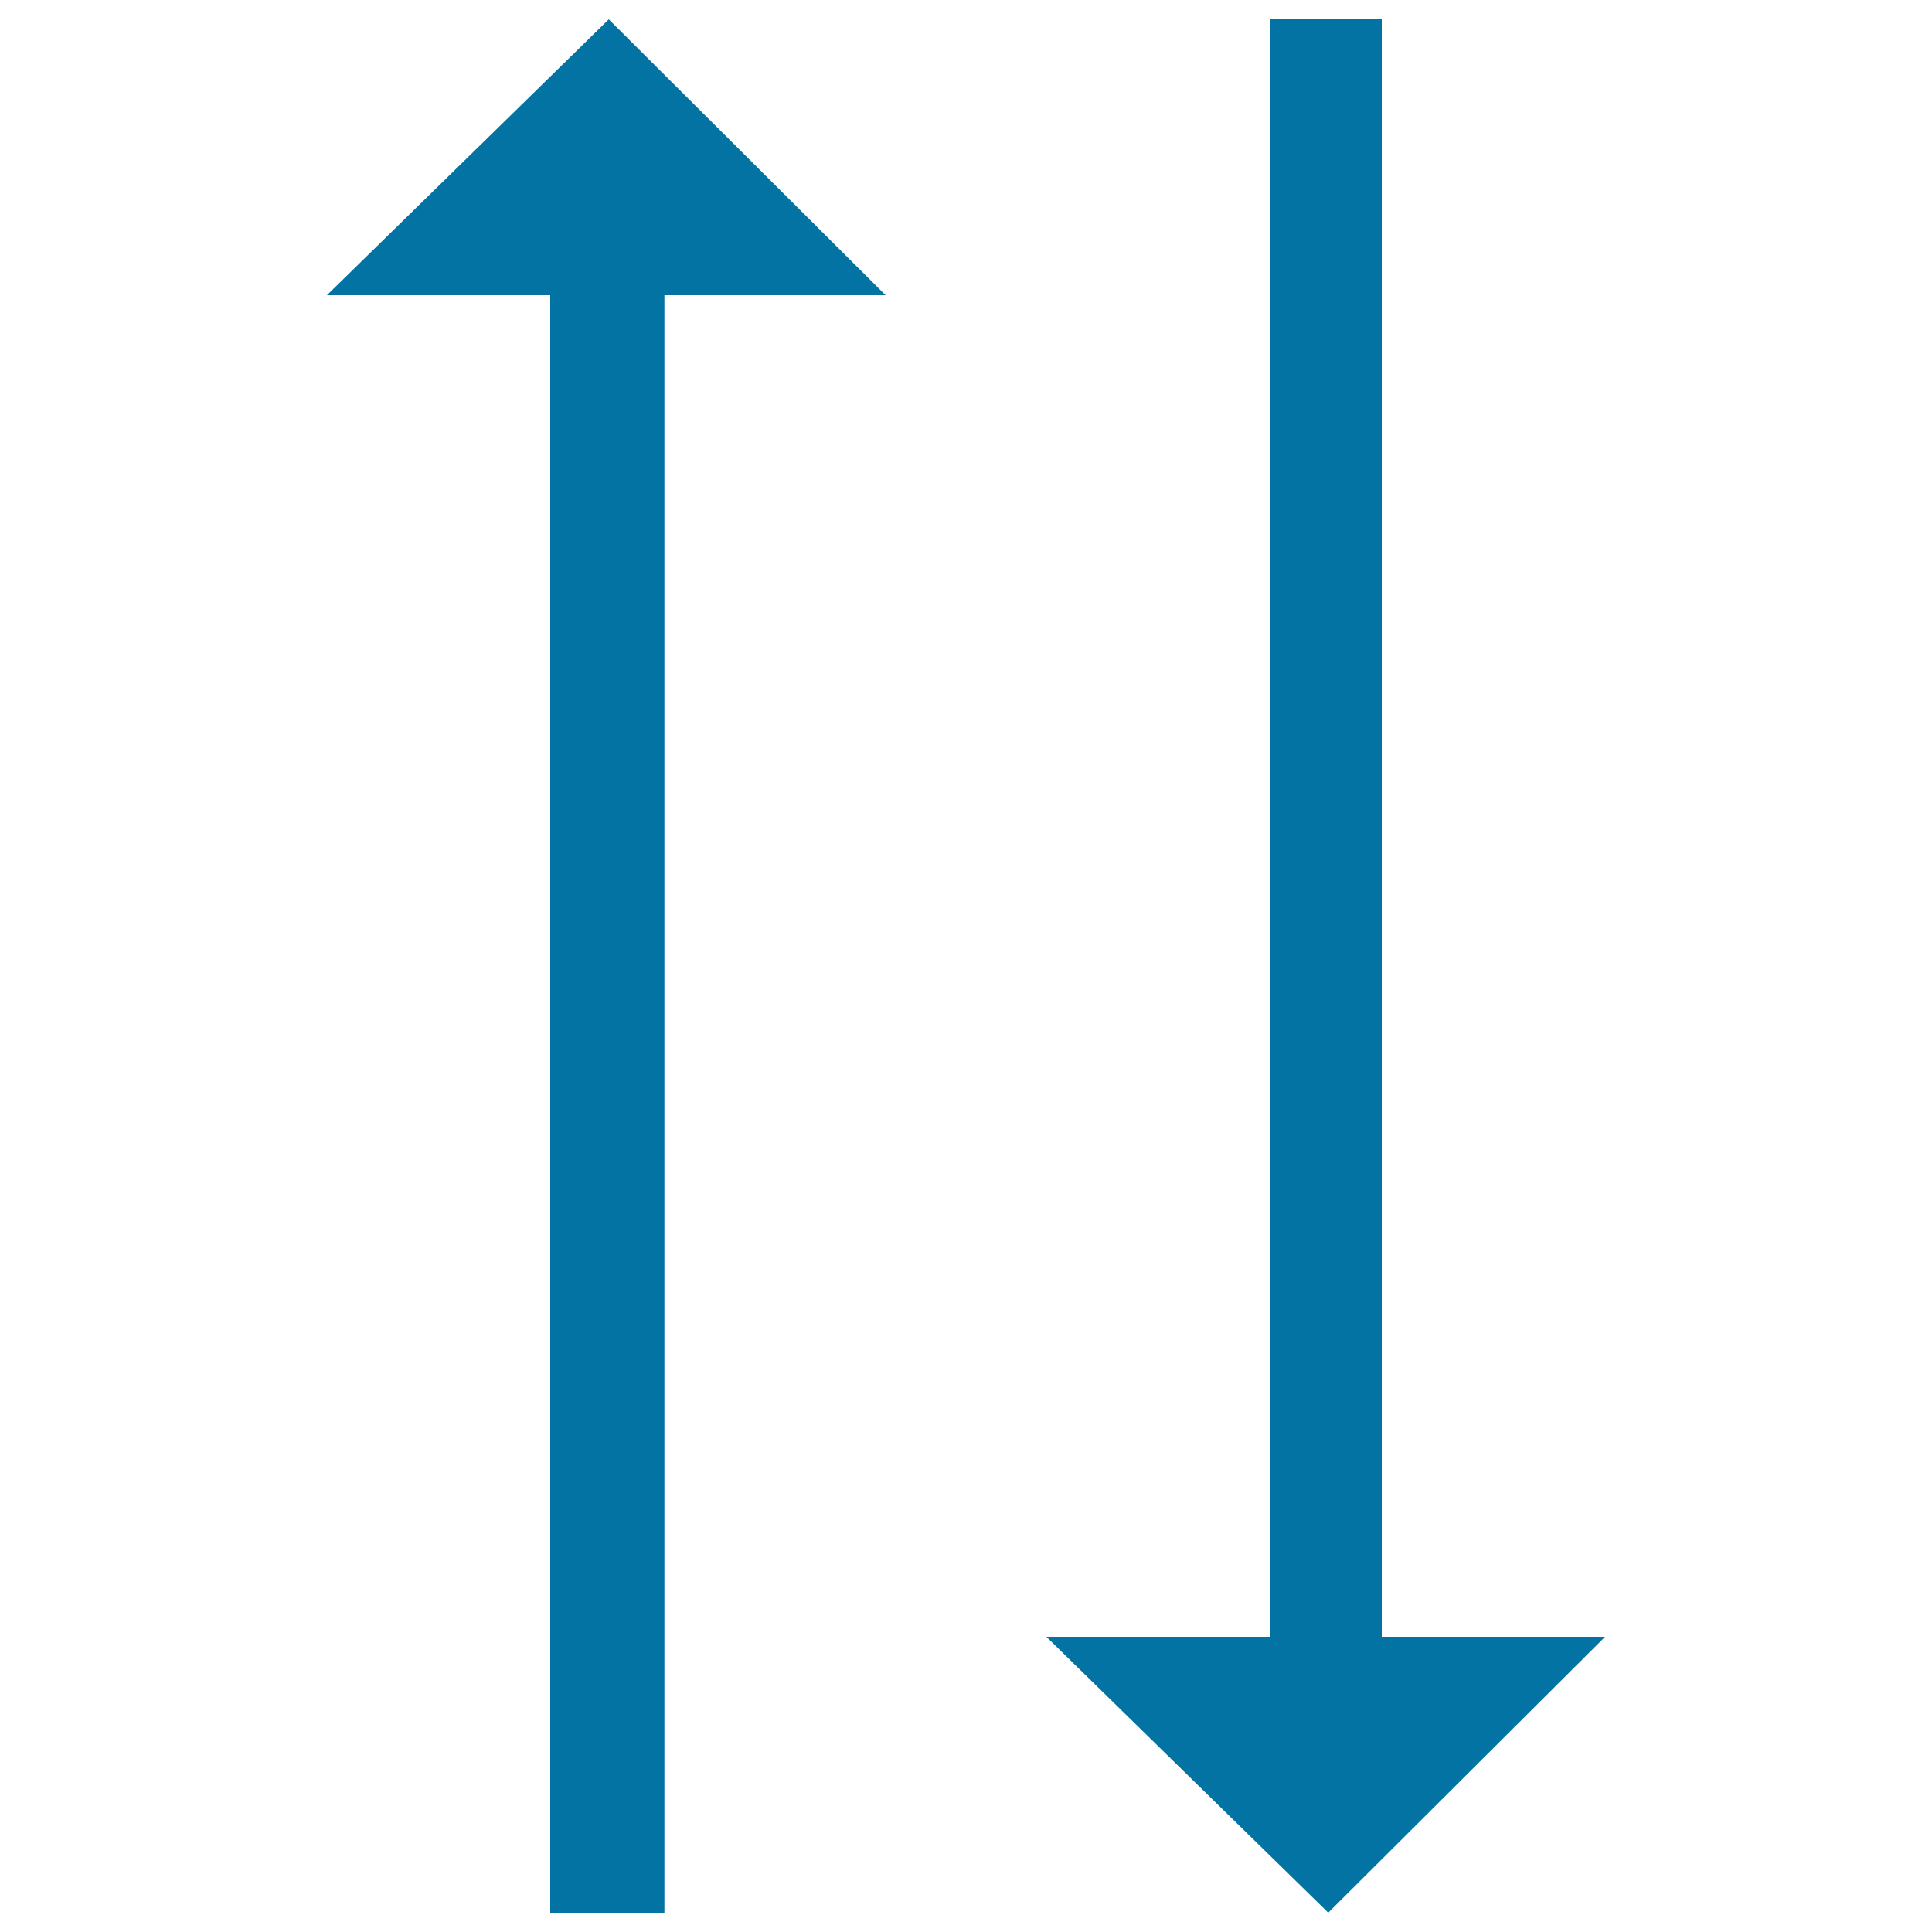
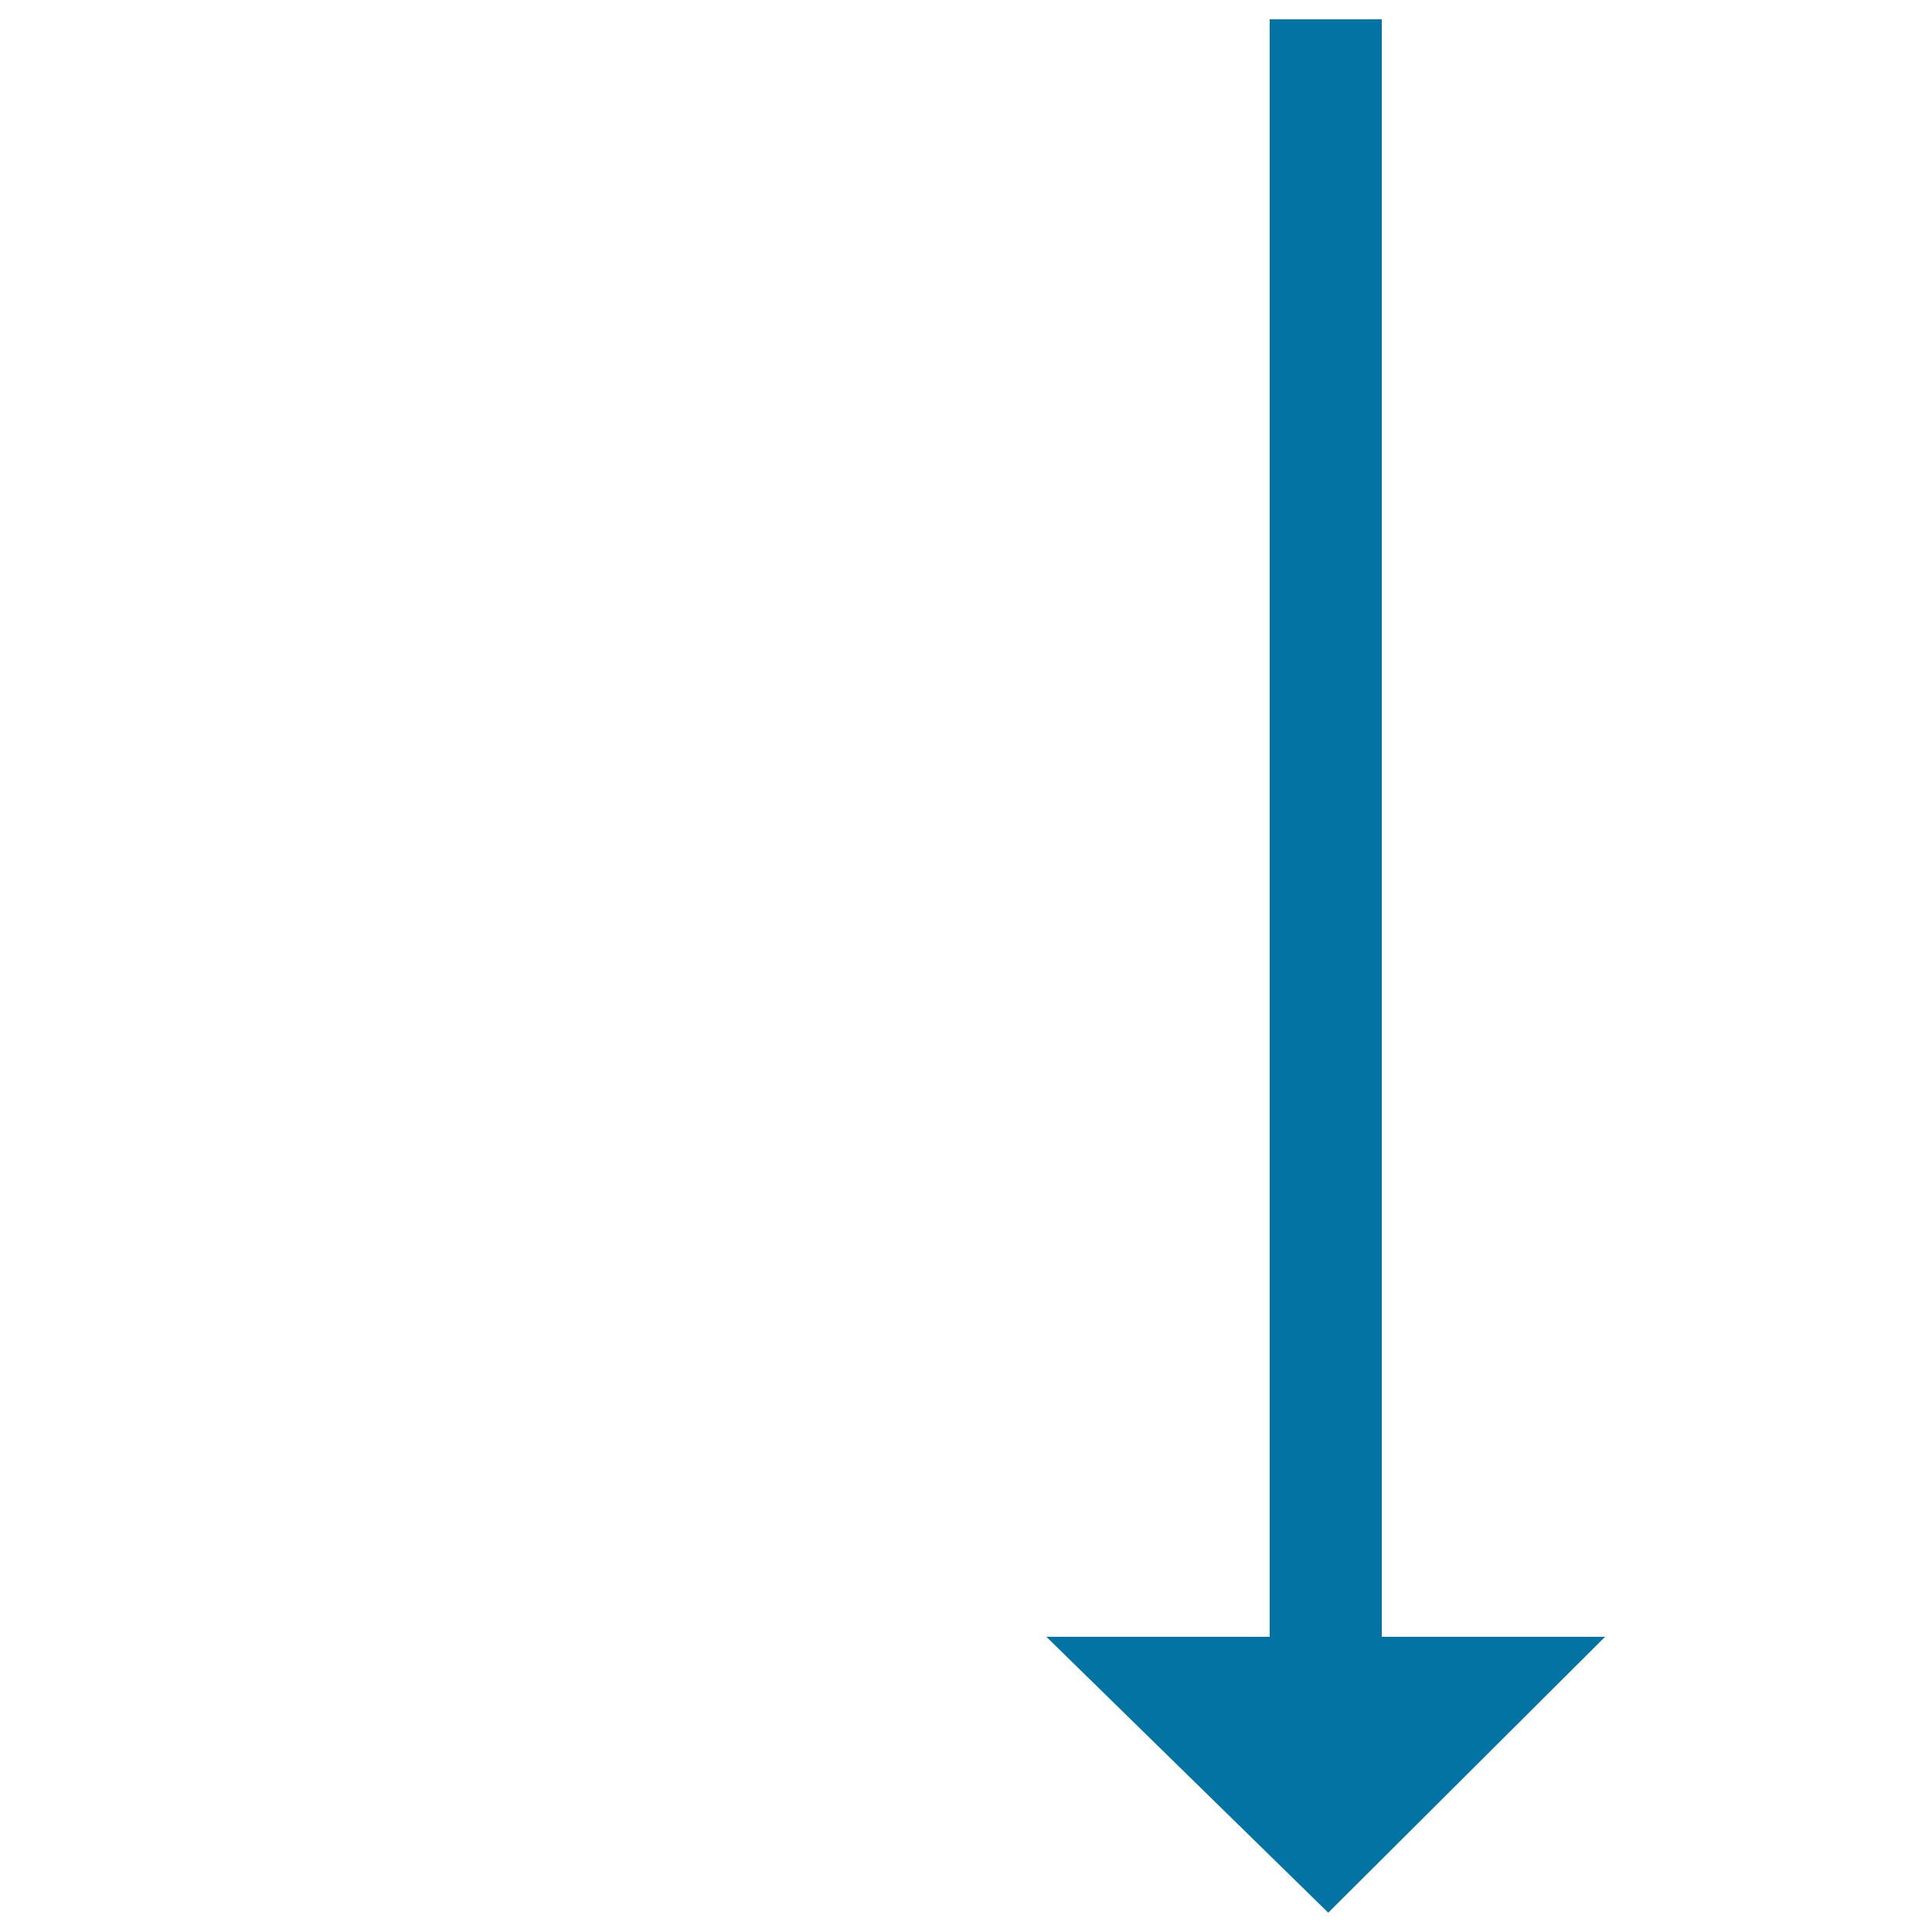
<svg xmlns="http://www.w3.org/2000/svg" viewBox="0 0 1000 1000" style="fill:#0273a2">
  <title>Up And Down Arrows SVG icon</title>
  <g>
    <g>
      <polygon points="715.2,847.2 715.2,10 657.2,10 657.2,847.2 541.6,847.2 687.5,990 830.8,847.2 " />
-       <polygon points="169.2,152.8 284.8,152.8 284.8,990 343.9,990 343.9,152.8 458.4,152.8 315.1,10 " />
    </g>
  </g>
</svg>